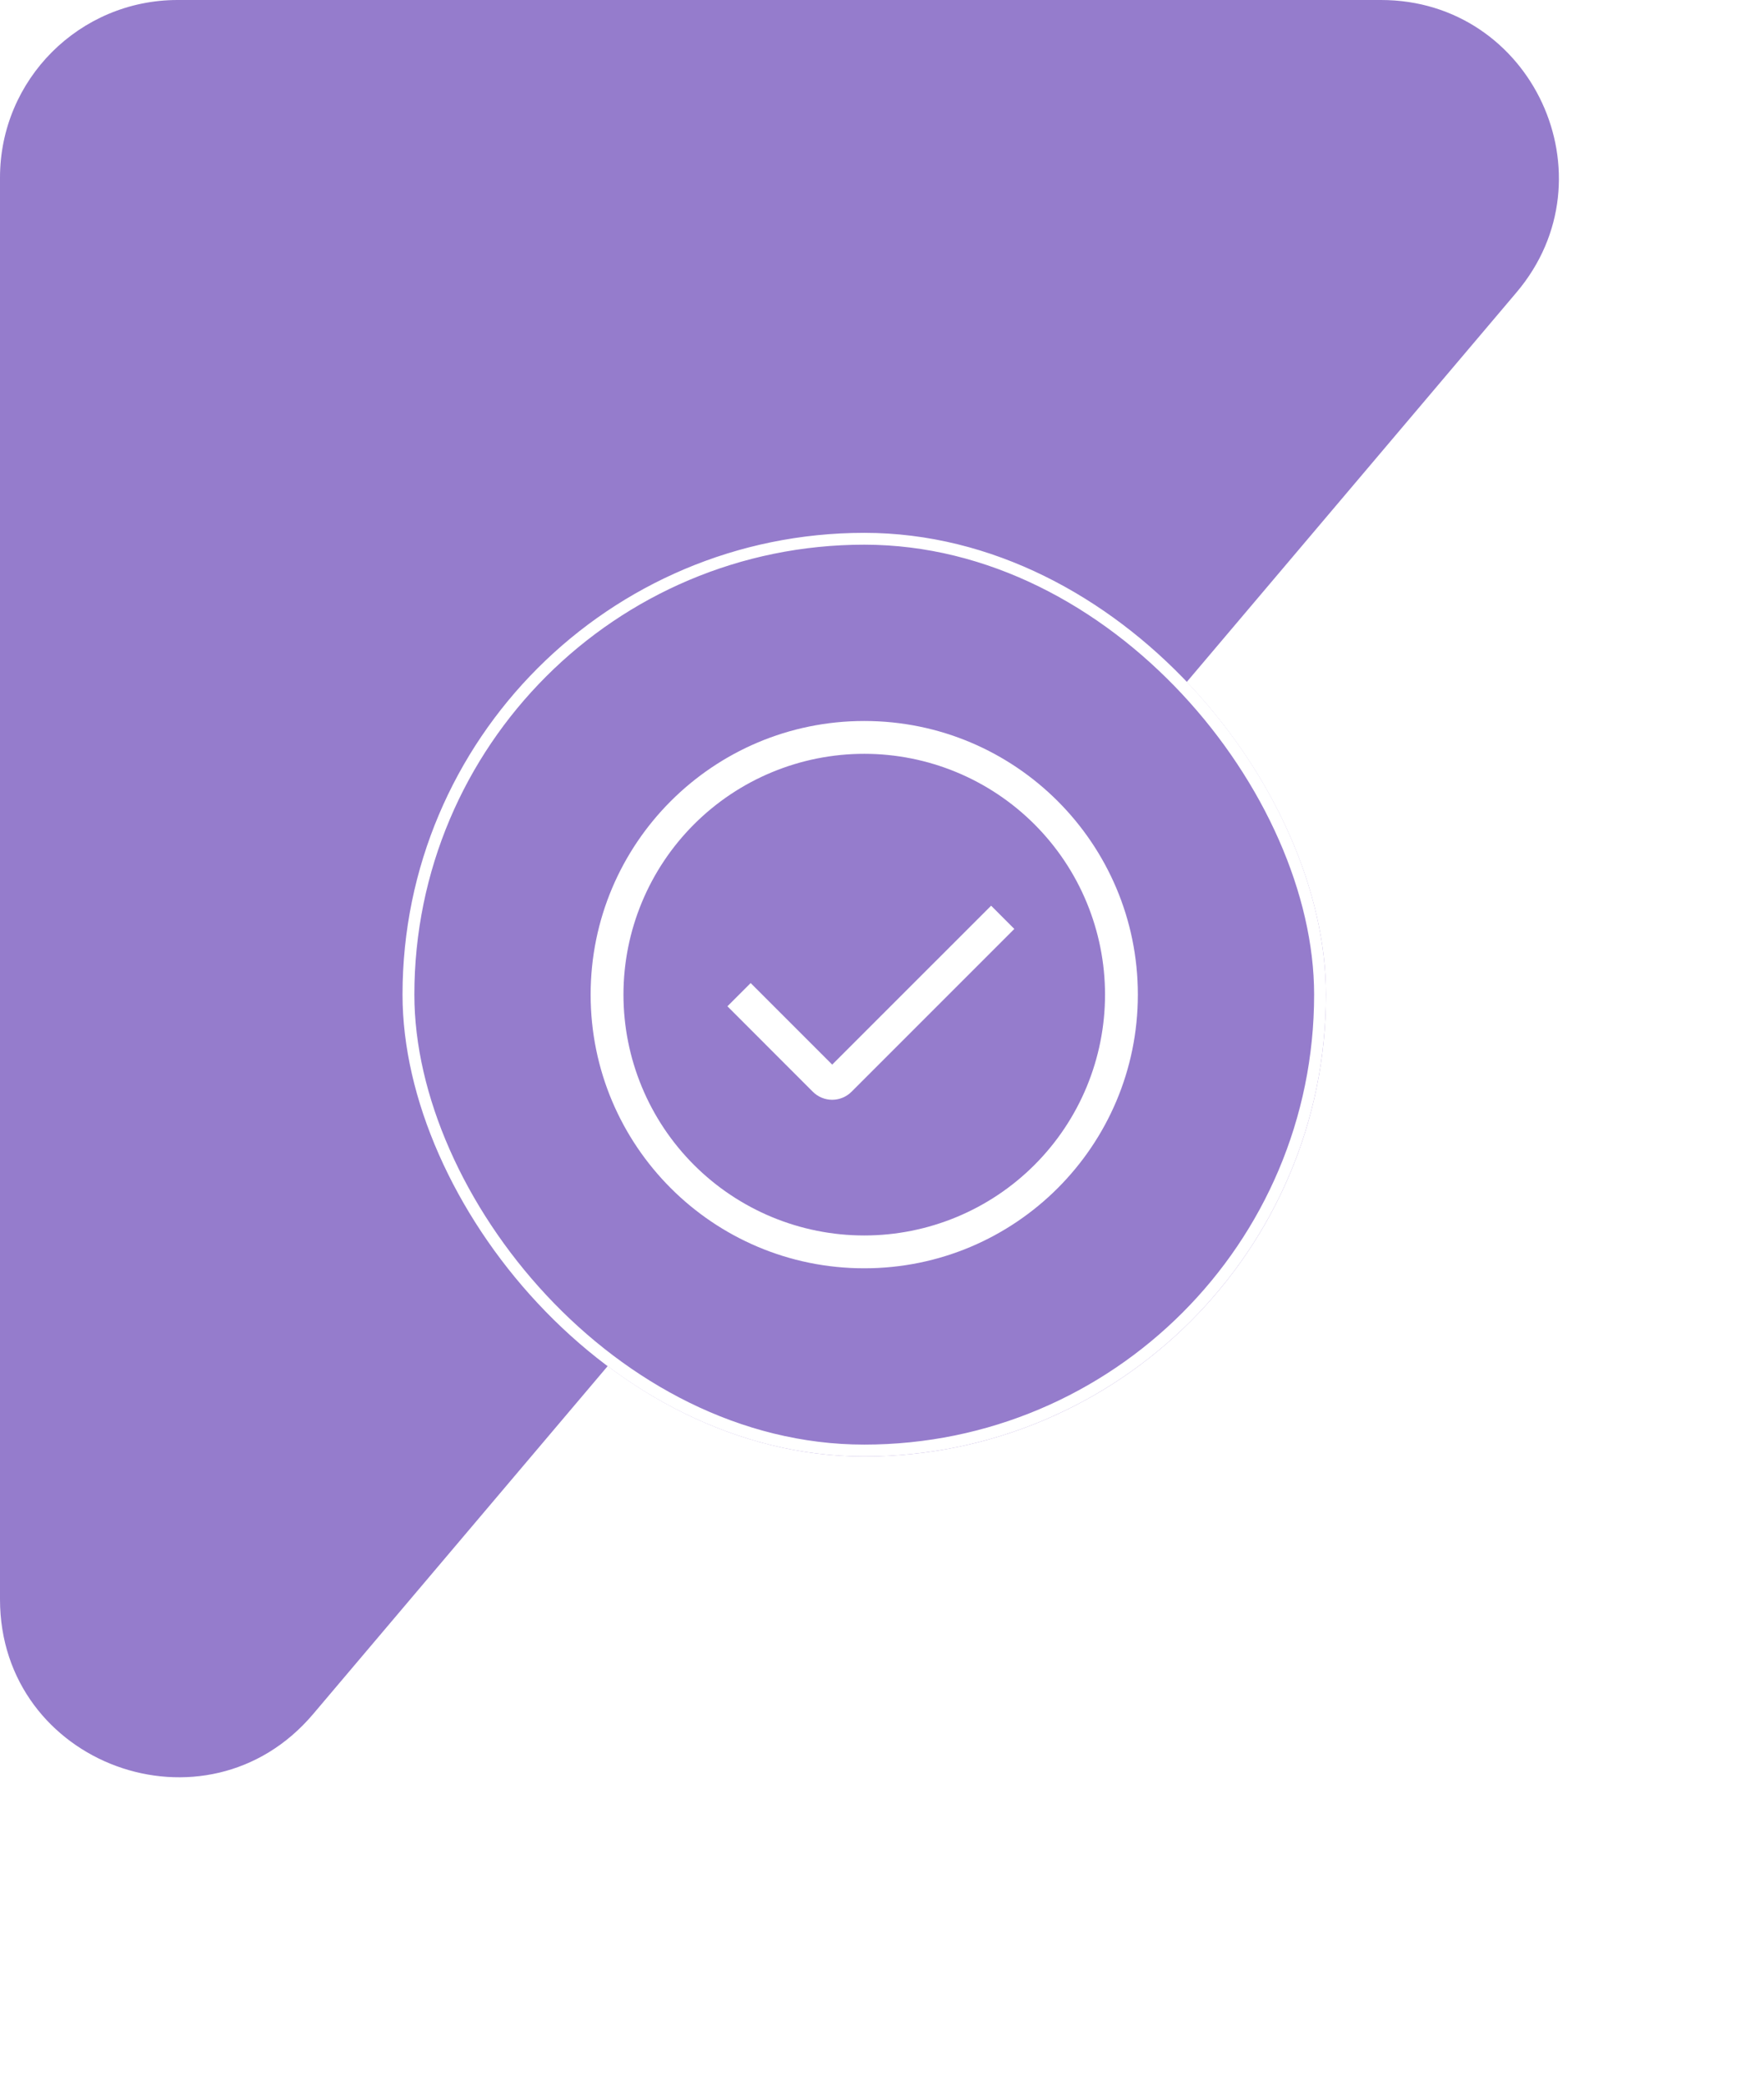
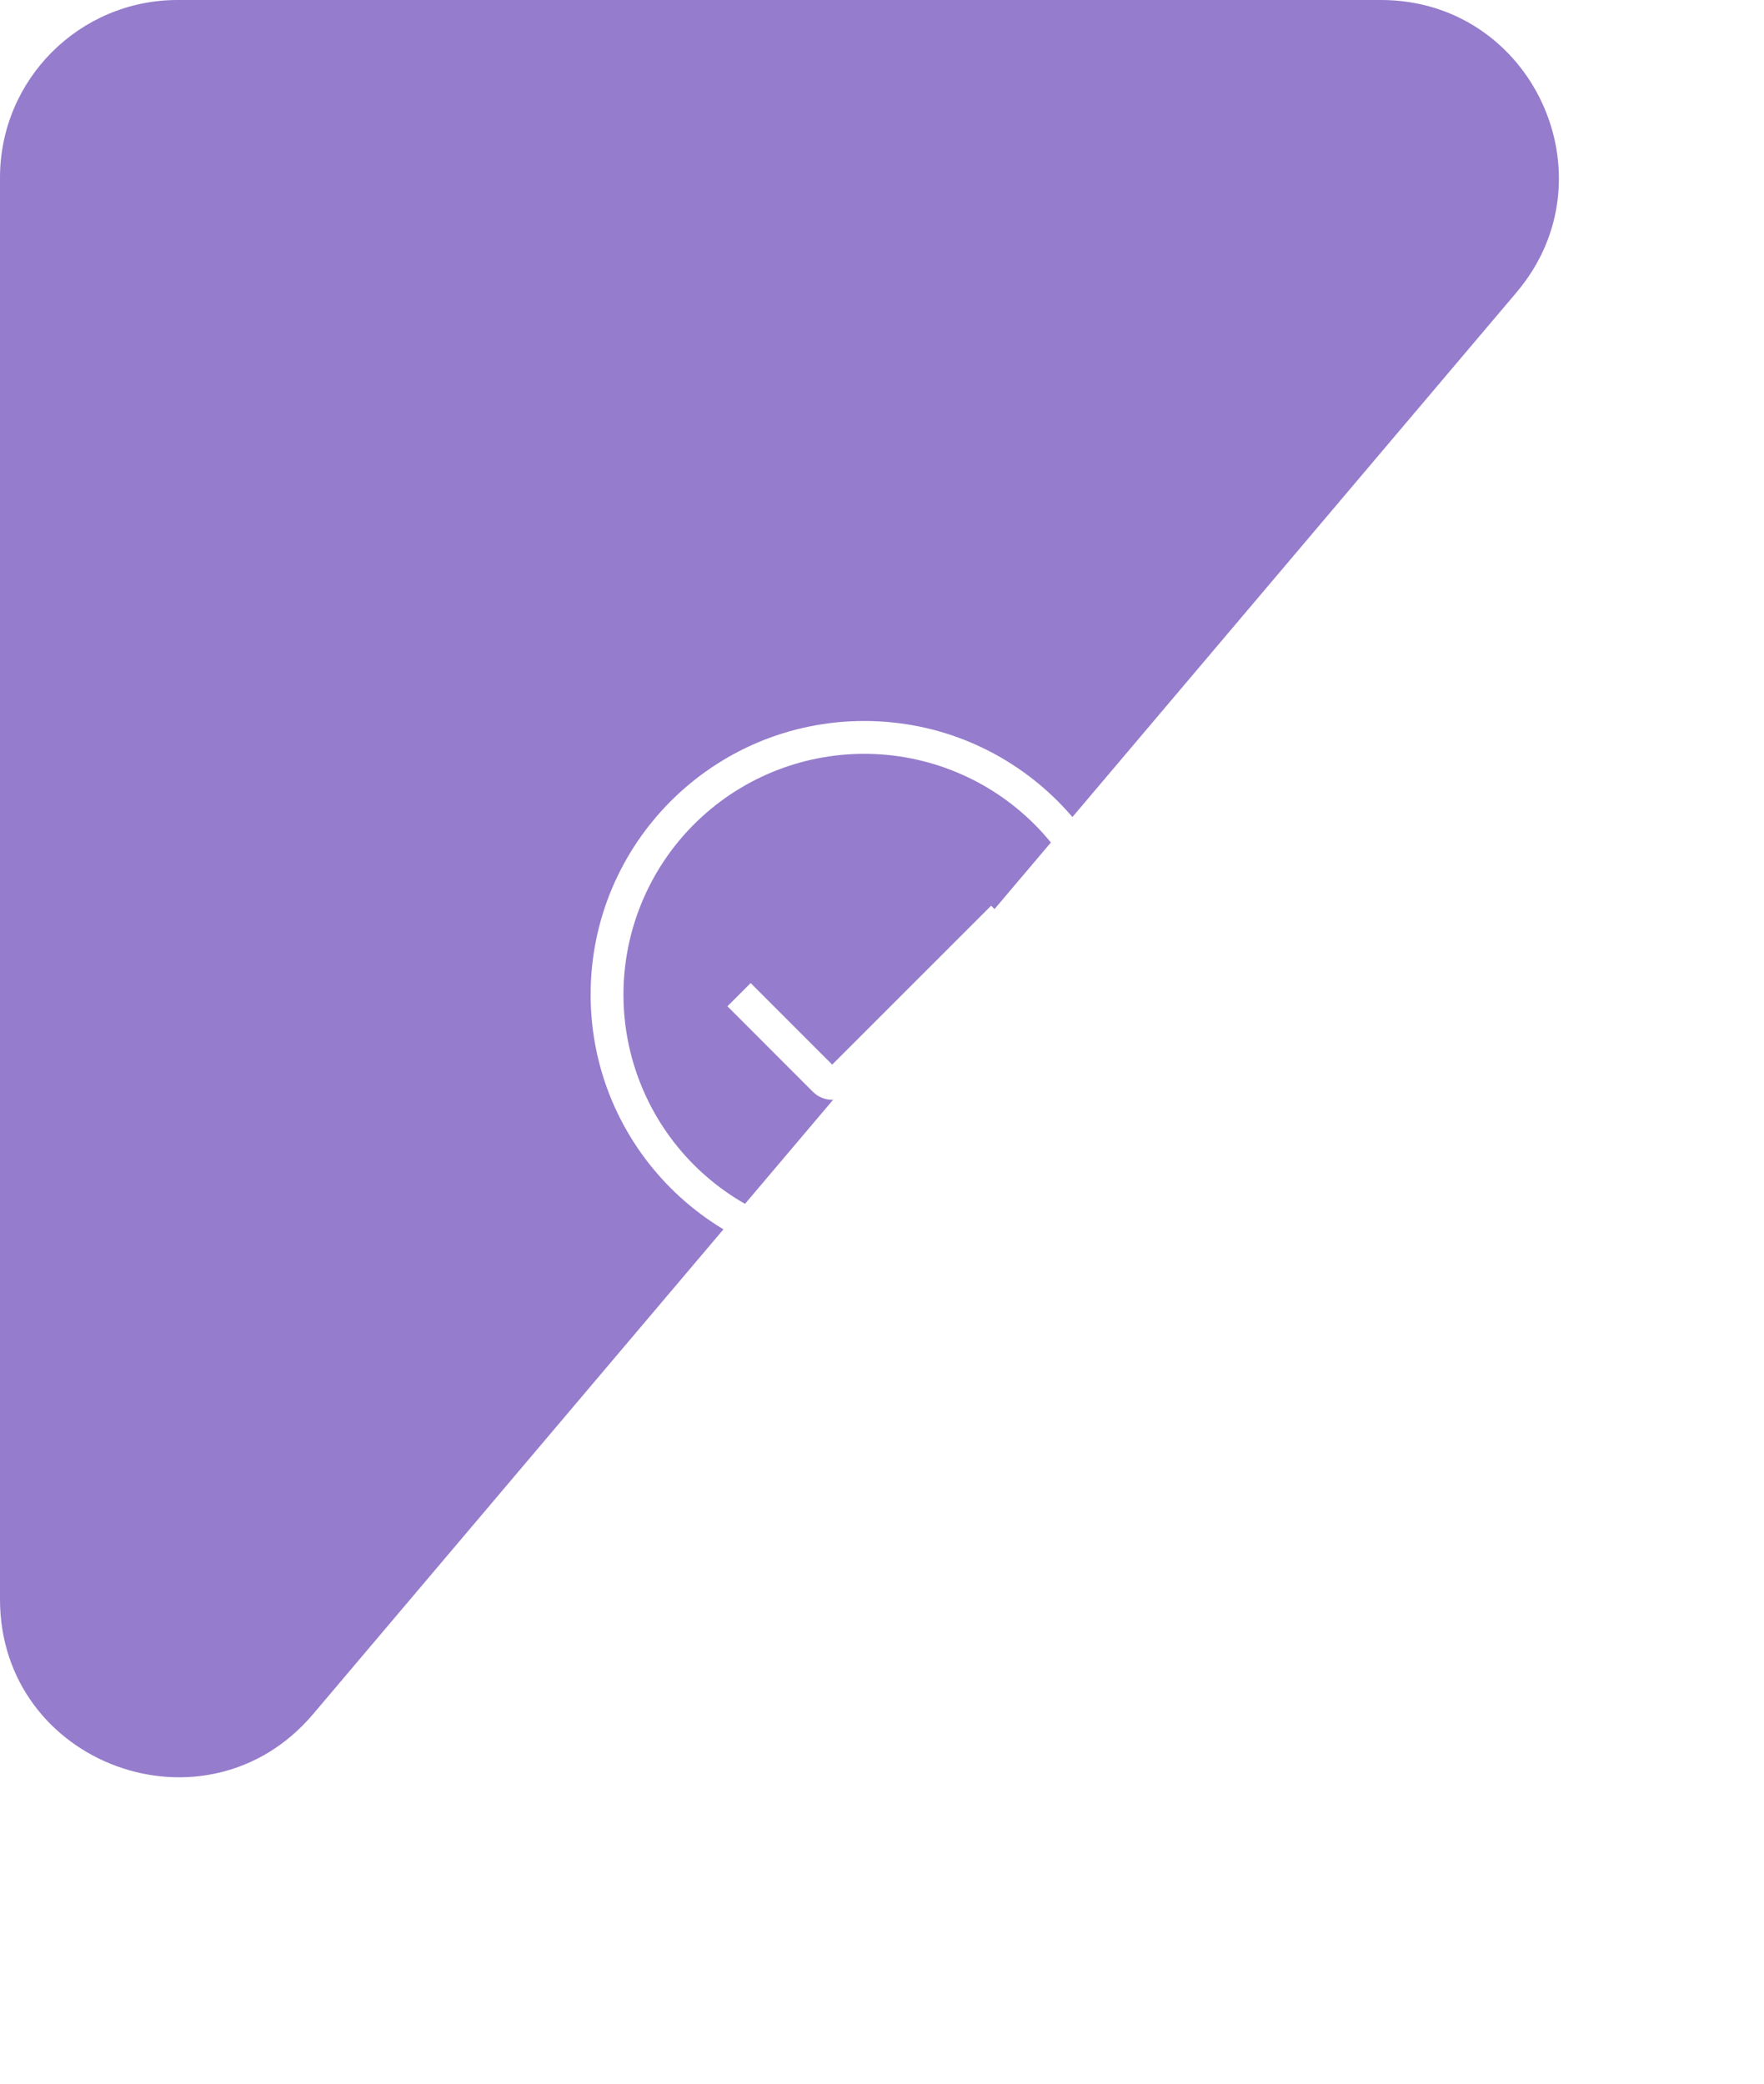
<svg xmlns="http://www.w3.org/2000/svg" width="149" height="176" viewBox="0 0 149 176" fill="none">
  <path d="M0 15C0 6.716 6.716 0 15 0H116.648C129.42 0 136.349 14.944 128.096 24.692L26.448 144.759C17.421 155.422 0 149.039 0 135.067V104.697V15Z" fill="#957CCC" />
  <g filter="url(#filter0_d_541_2)">
-     <rect x="34" y="45" width="78" height="78" rx="39" fill="#957CCC" />
-     <rect x="34.5" y="45.5" width="77" height="77" rx="38.5" stroke="white" />
    <path fill-rule="evenodd" clip-rule="evenodd" d="M73 107.111C60.236 107.111 49.889 96.764 49.889 84C49.889 71.236 60.236 60.889 73 60.889C85.764 60.889 96.111 71.236 96.111 84C96.111 96.764 85.764 107.111 73 107.111ZM73 104.338C78.394 104.338 83.567 102.195 87.381 98.381C91.195 94.567 93.338 89.394 93.338 84C93.338 78.606 91.195 73.433 87.381 69.619C83.567 65.805 78.394 63.662 73 63.662C67.606 63.662 62.433 65.805 58.619 69.619C54.805 73.433 52.662 78.606 52.662 84C52.662 89.394 54.805 94.567 58.619 98.381C62.433 102.195 67.606 104.338 73 104.338ZM70.291 89.912L83.717 76.489L85.677 78.451L71.925 92.202C71.492 92.635 70.904 92.879 70.291 92.879C69.679 92.879 69.091 92.635 68.657 92.202L61.444 84.984L63.407 83.022L70.294 89.909L70.291 89.912Z" fill="white" />
  </g>
  <defs>
    <filter id="filter0_d_541_2" x="30" y="41" width="86" height="86" filterUnits="userSpaceOnUse" color-interpolation-filters="sRGB">
      <feFlood flood-opacity="0" result="BackgroundImageFix" />
      <feColorMatrix in="SourceAlpha" type="matrix" values="0 0 0 0 0 0 0 0 0 0 0 0 0 0 0 0 0 0 127 0" result="hardAlpha" />
      <feOffset />
      <feGaussianBlur stdDeviation="2" />
      <feComposite in2="hardAlpha" operator="out" />
      <feColorMatrix type="matrix" values="0 0 0 0 0.747 0 0 0 0 0.747 0 0 0 0 0.747 0 0 0 0.25 0" />
      <feBlend mode="normal" in2="BackgroundImageFix" result="effect1_dropShadow_541_2" />
      <feBlend mode="normal" in="SourceGraphic" in2="effect1_dropShadow_541_2" result="shape" />
    </filter>
  </defs>
</svg>